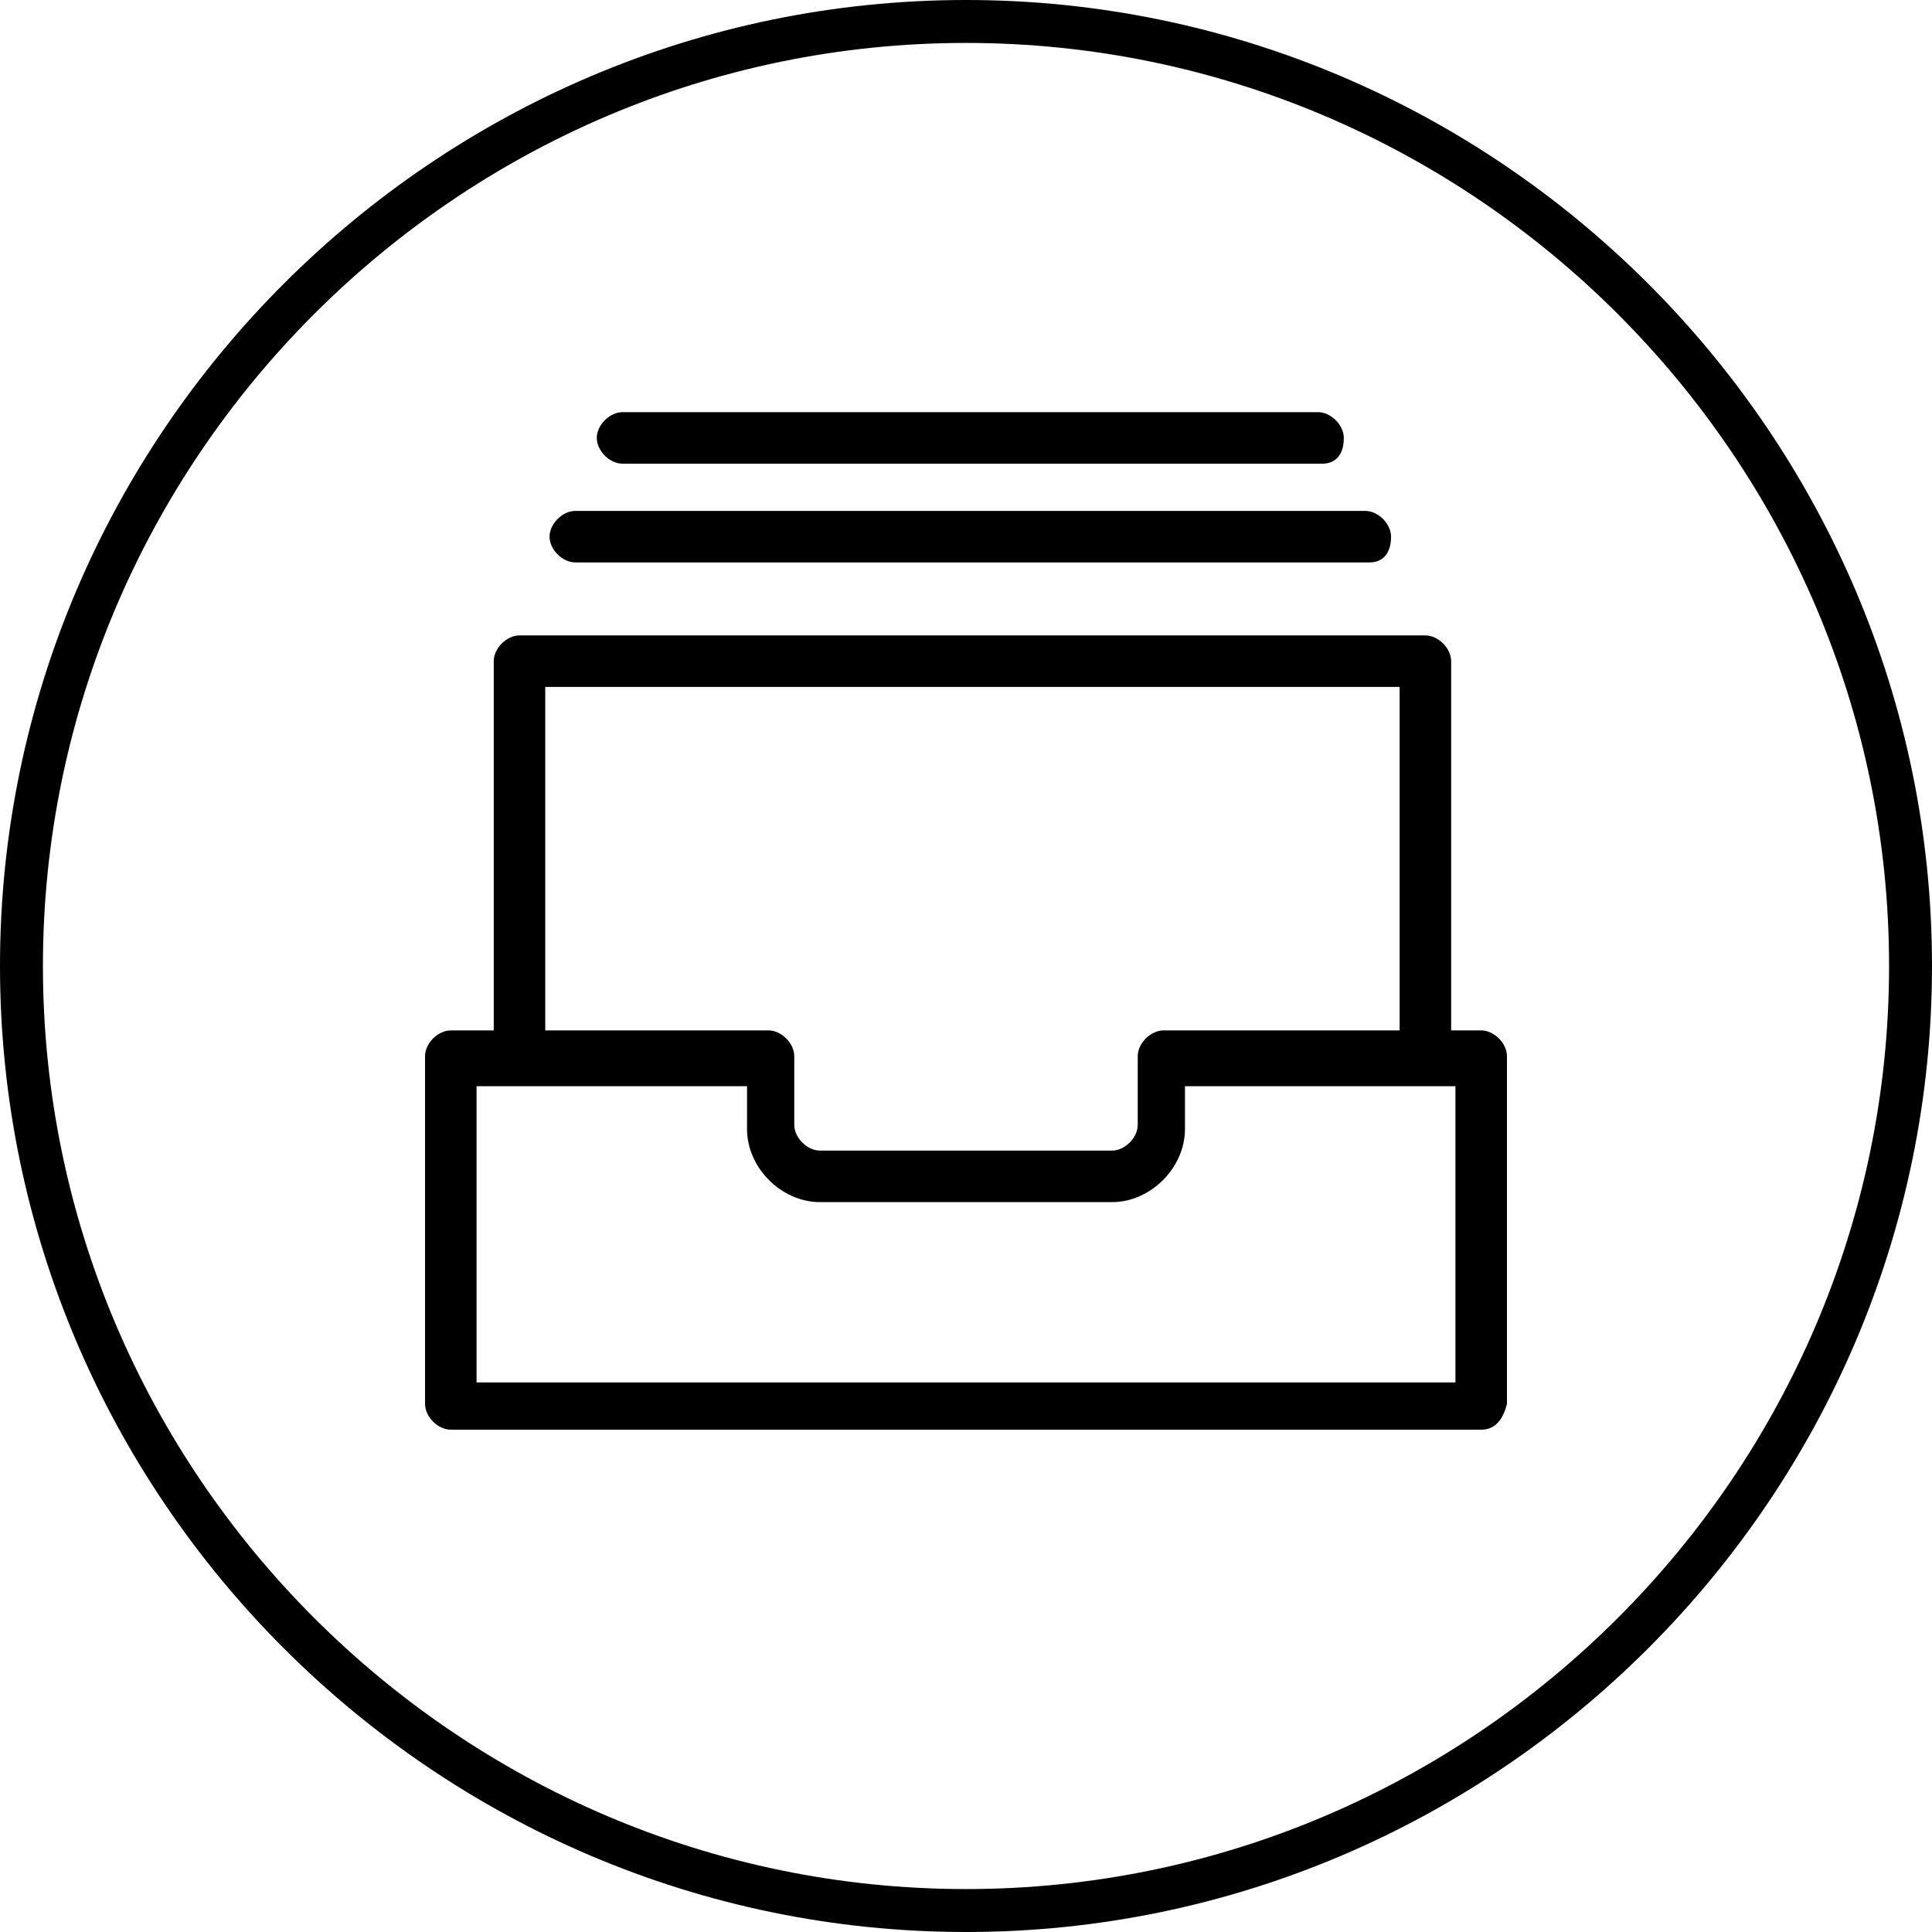
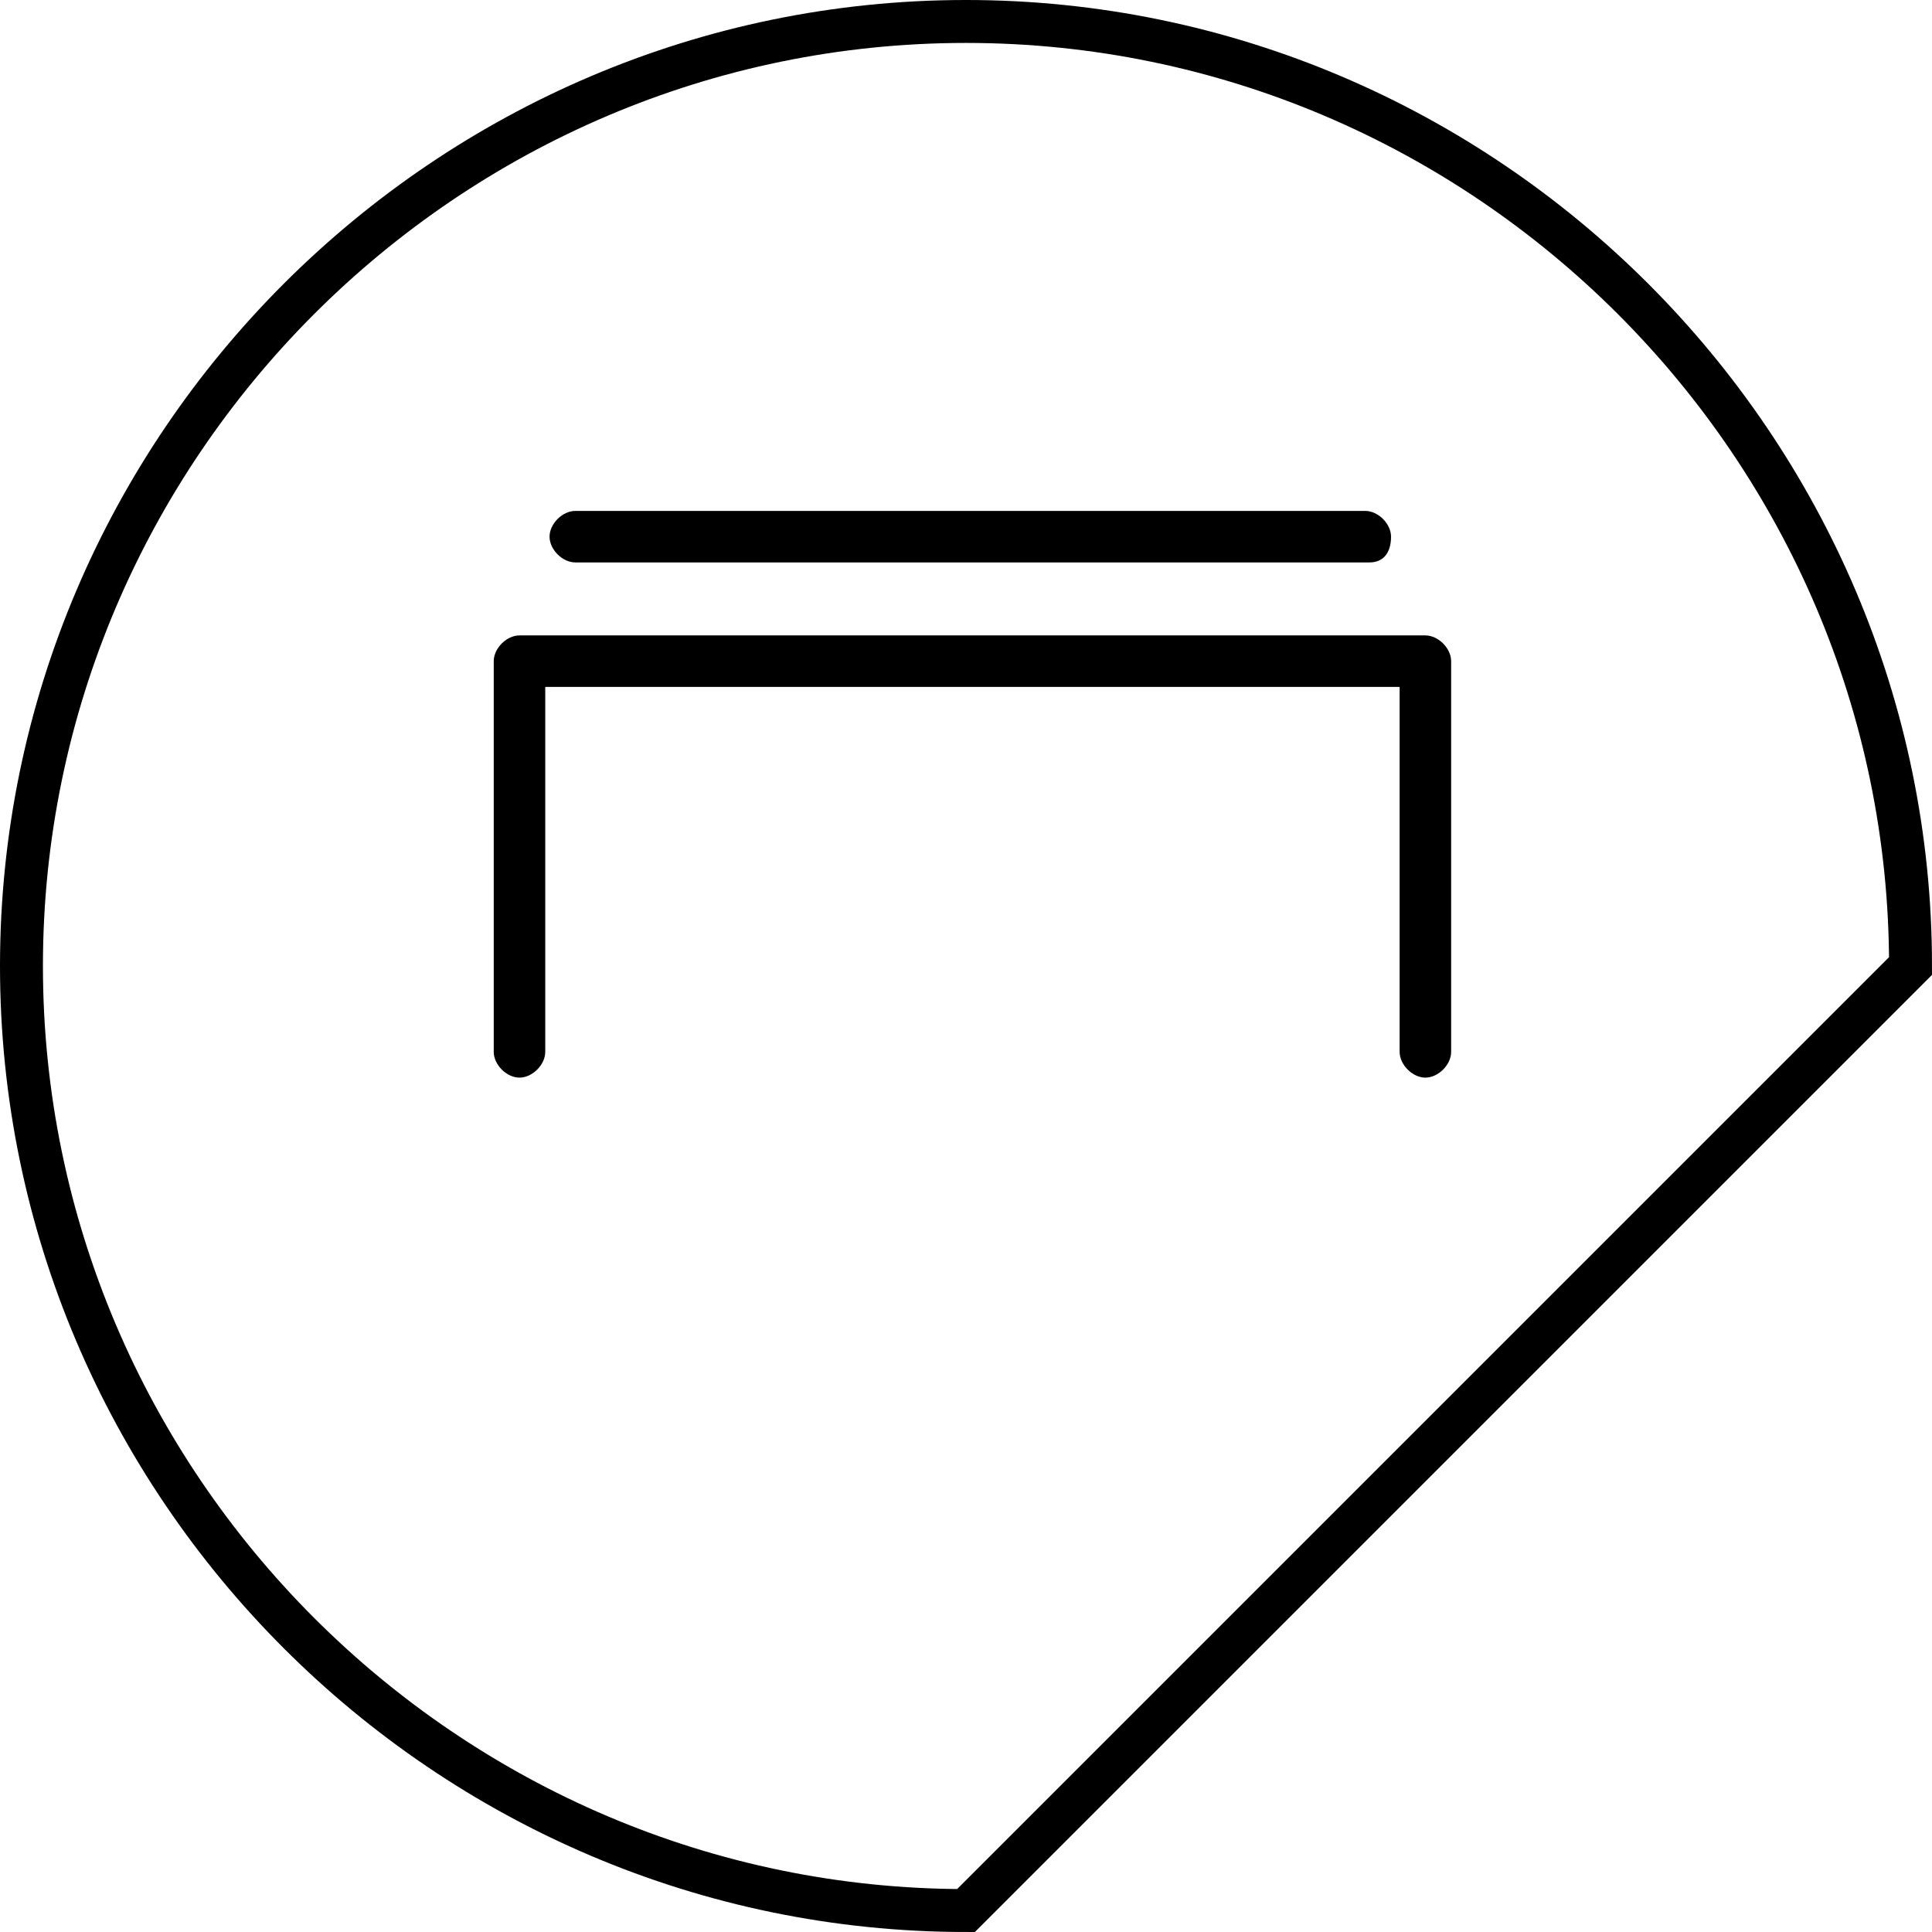
<svg xmlns="http://www.w3.org/2000/svg" version="1.1" x="0px" y="0px" viewBox="0 0 45 45" style="enable-background:new 0 0 45 45;" xml:space="preserve">
  <style type="text/css">
	.st0{fill:none;stroke:#000000;stroke-miterlimit:10;}
</style>
  <g id="Layer_4">
    <g>
-       <path class="st0" d="M22.5,44.5c-12.1,0-22-9.9-22-22c0-12.1,9.9-22,22-22c12.1,0,22,9.9,22,22C44.5,34.6,34.6,44.5,22.5,44.5    L22.5,44.5z" />
+       <path class="st0" d="M22.5,44.5c-12.1,0-22-9.9-22-22c0-12.1,9.9-22,22-22c12.1,0,22,9.9,22,22L22.5,44.5z" />
    </g>
  </g>
  <g id="Layer_3">
    <g>
      <g>
-         <path d="M34.5,33.3H10.5c-0.3,0-0.6-0.3-0.6-0.6v-8.1c0-0.3,0.3-0.6,0.6-0.6h7.4c0.3,0,0.6,0.3,0.6,0.6v1.6     c0,0.3,0.3,0.6,0.6,0.6h6.8c0.3,0,0.6-0.3,0.6-0.6v-1.6c0-0.3,0.3-0.6,0.6-0.6h7.4c0.3,0,0.6,0.3,0.6,0.6v8.1     C35,33.1,34.8,33.3,34.5,33.3z M11.1,32.2h22.8v-6.9h-6.3v1c0,0.9-0.8,1.7-1.7,1.7h-6.8c-0.9,0-1.7-0.8-1.7-1.7v-1h-6.3V32.2z" />
-       </g>
+         </g>
      <g>
        <path d="M33.2,25.1c-0.3,0-0.6-0.3-0.6-0.6V16H12.7v8.5c0,0.3-0.3,0.6-0.6,0.6c-0.3,0-0.6-0.3-0.6-0.6v-9.1     c0-0.3,0.3-0.6,0.6-0.6h21.1c0.3,0,0.6,0.3,0.6,0.6v9.1C33.8,24.8,33.5,25.1,33.2,25.1z" />
      </g>
      <g>
        <path d="M31.9,13.1H13.4c-0.3,0-0.6-0.3-0.6-0.6c0-0.3,0.3-0.6,0.6-0.6h18.4c0.3,0,0.6,0.3,0.6,0.6     C32.4,12.9,32.2,13.1,31.9,13.1z" />
      </g>
      <g>
-         <path d="M30.8,10.8H14.5c-0.3,0-0.6-0.3-0.6-0.6c0-0.3,0.3-0.6,0.6-0.6h16.2c0.3,0,0.6,0.3,0.6,0.6     C31.3,10.6,31.1,10.8,30.8,10.8z" />
-       </g>
+         </g>
    </g>
  </g>
</svg>